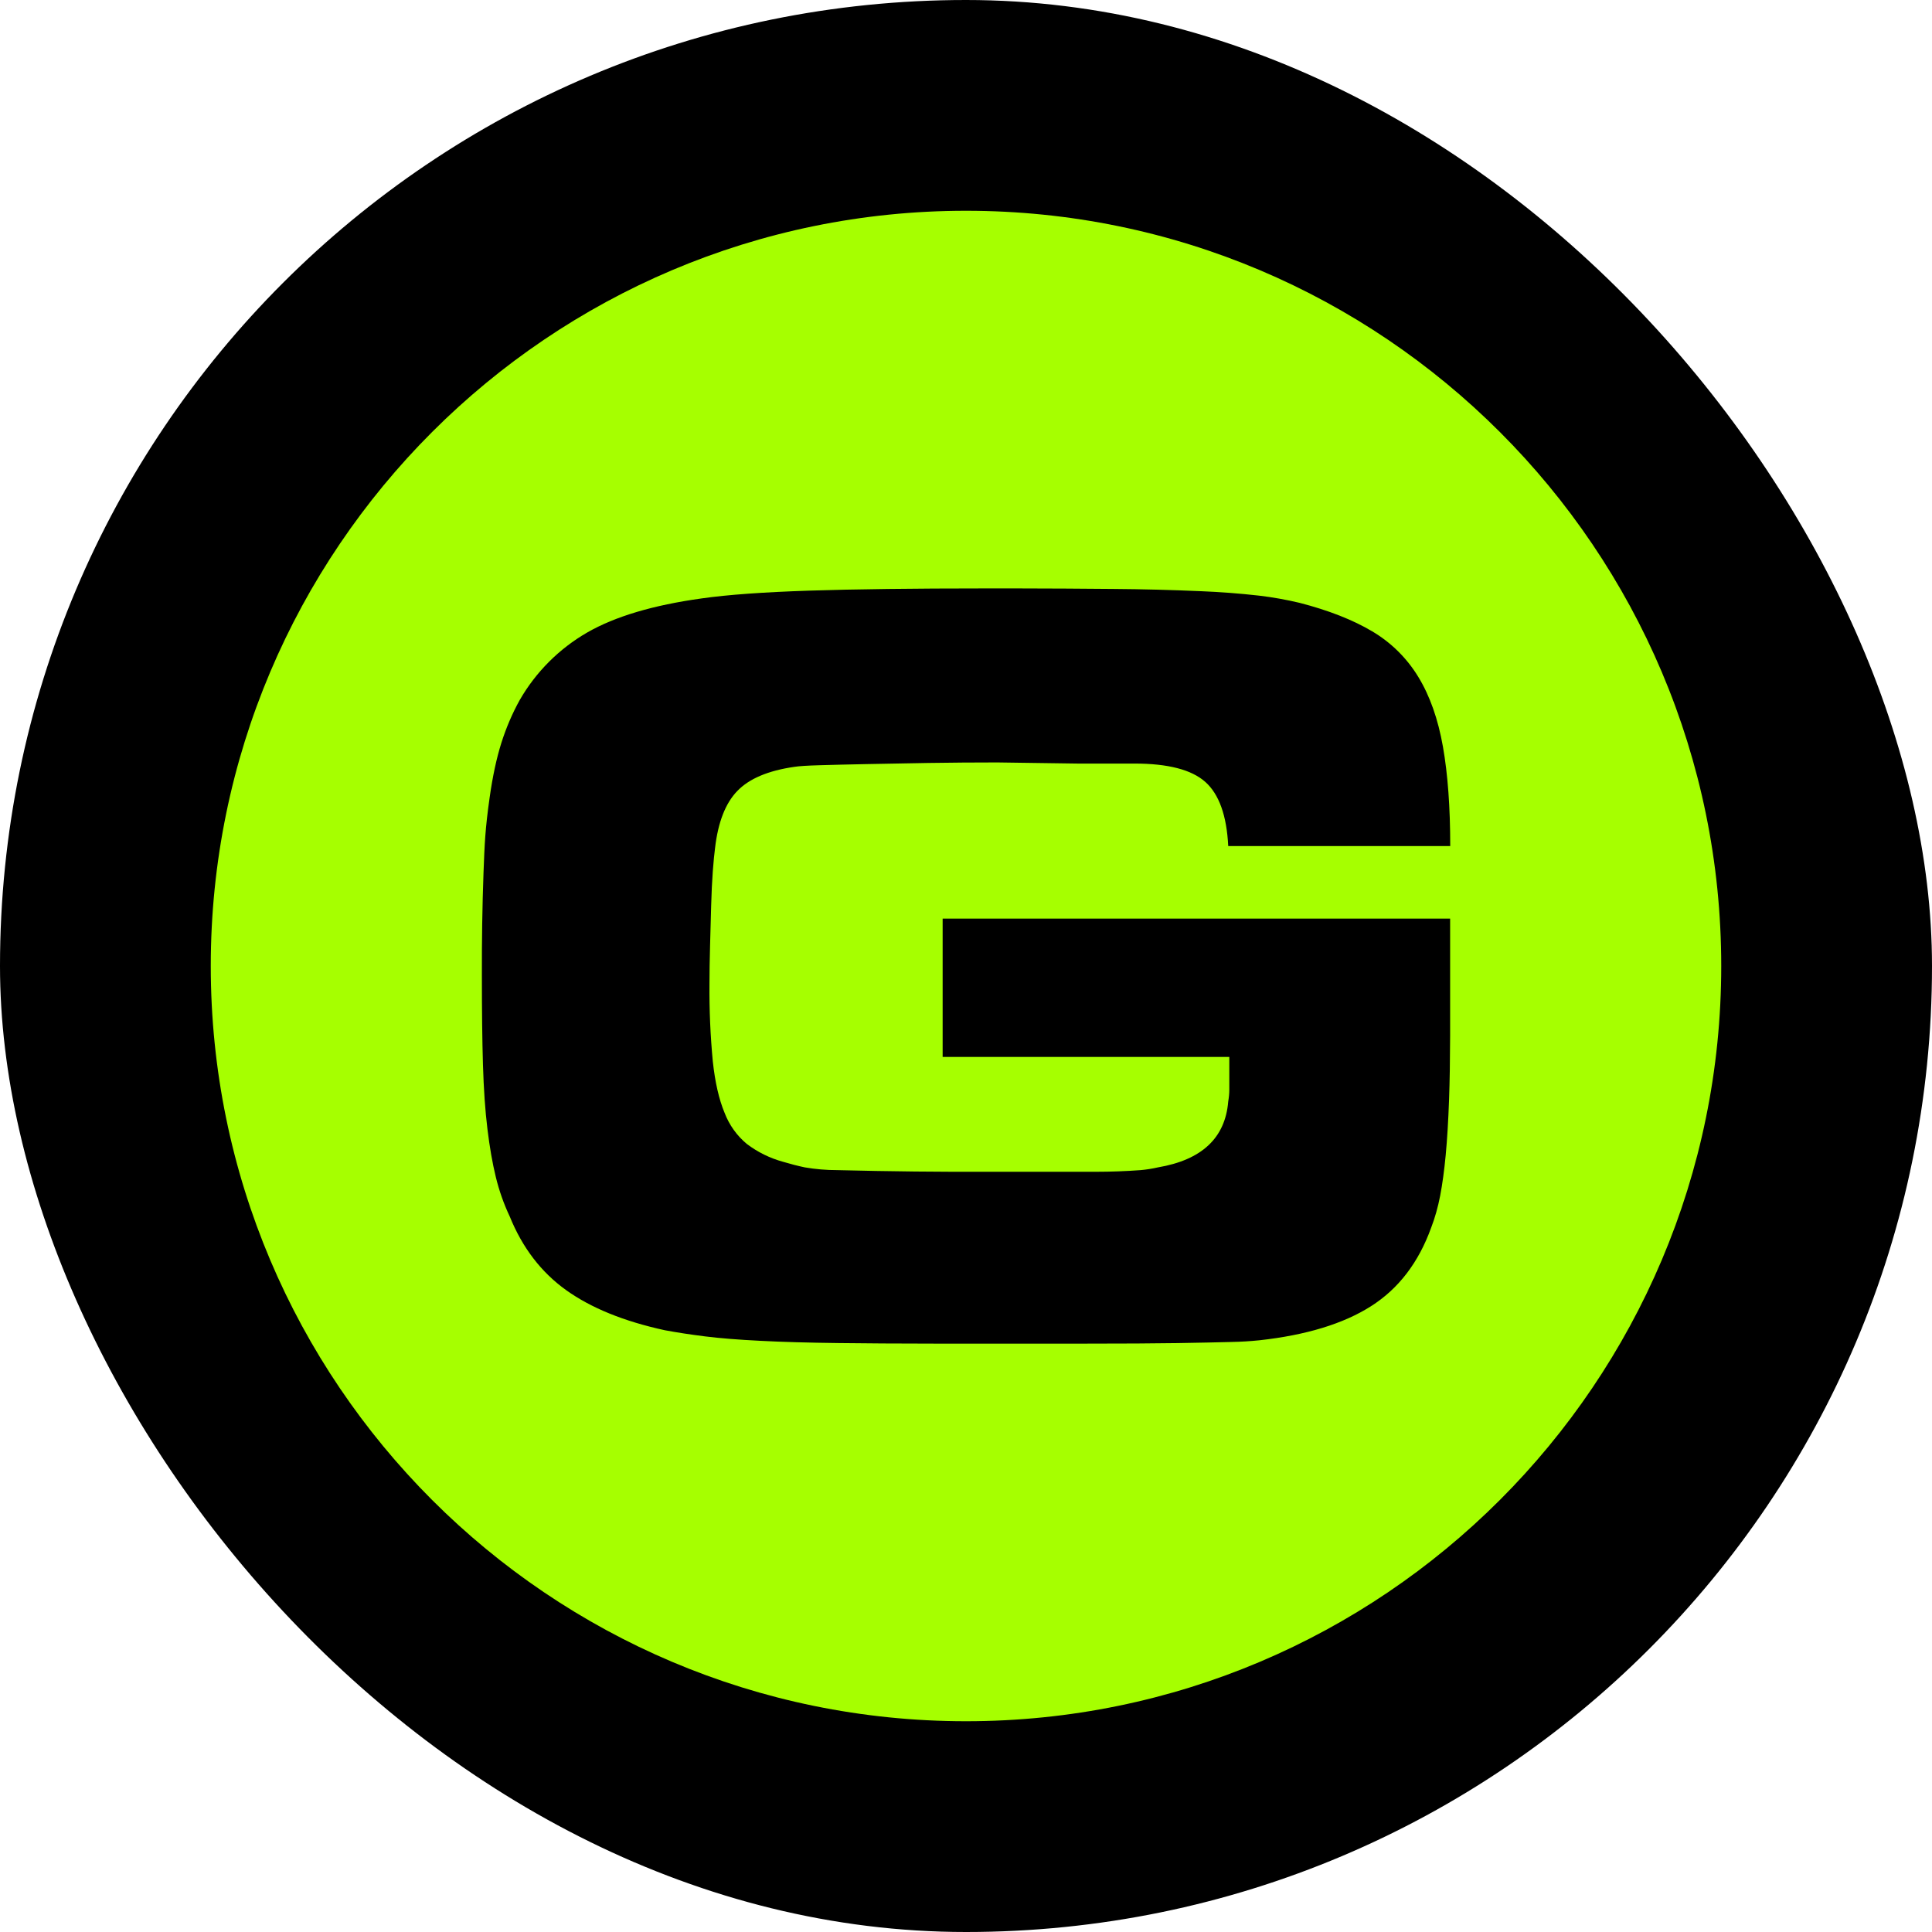
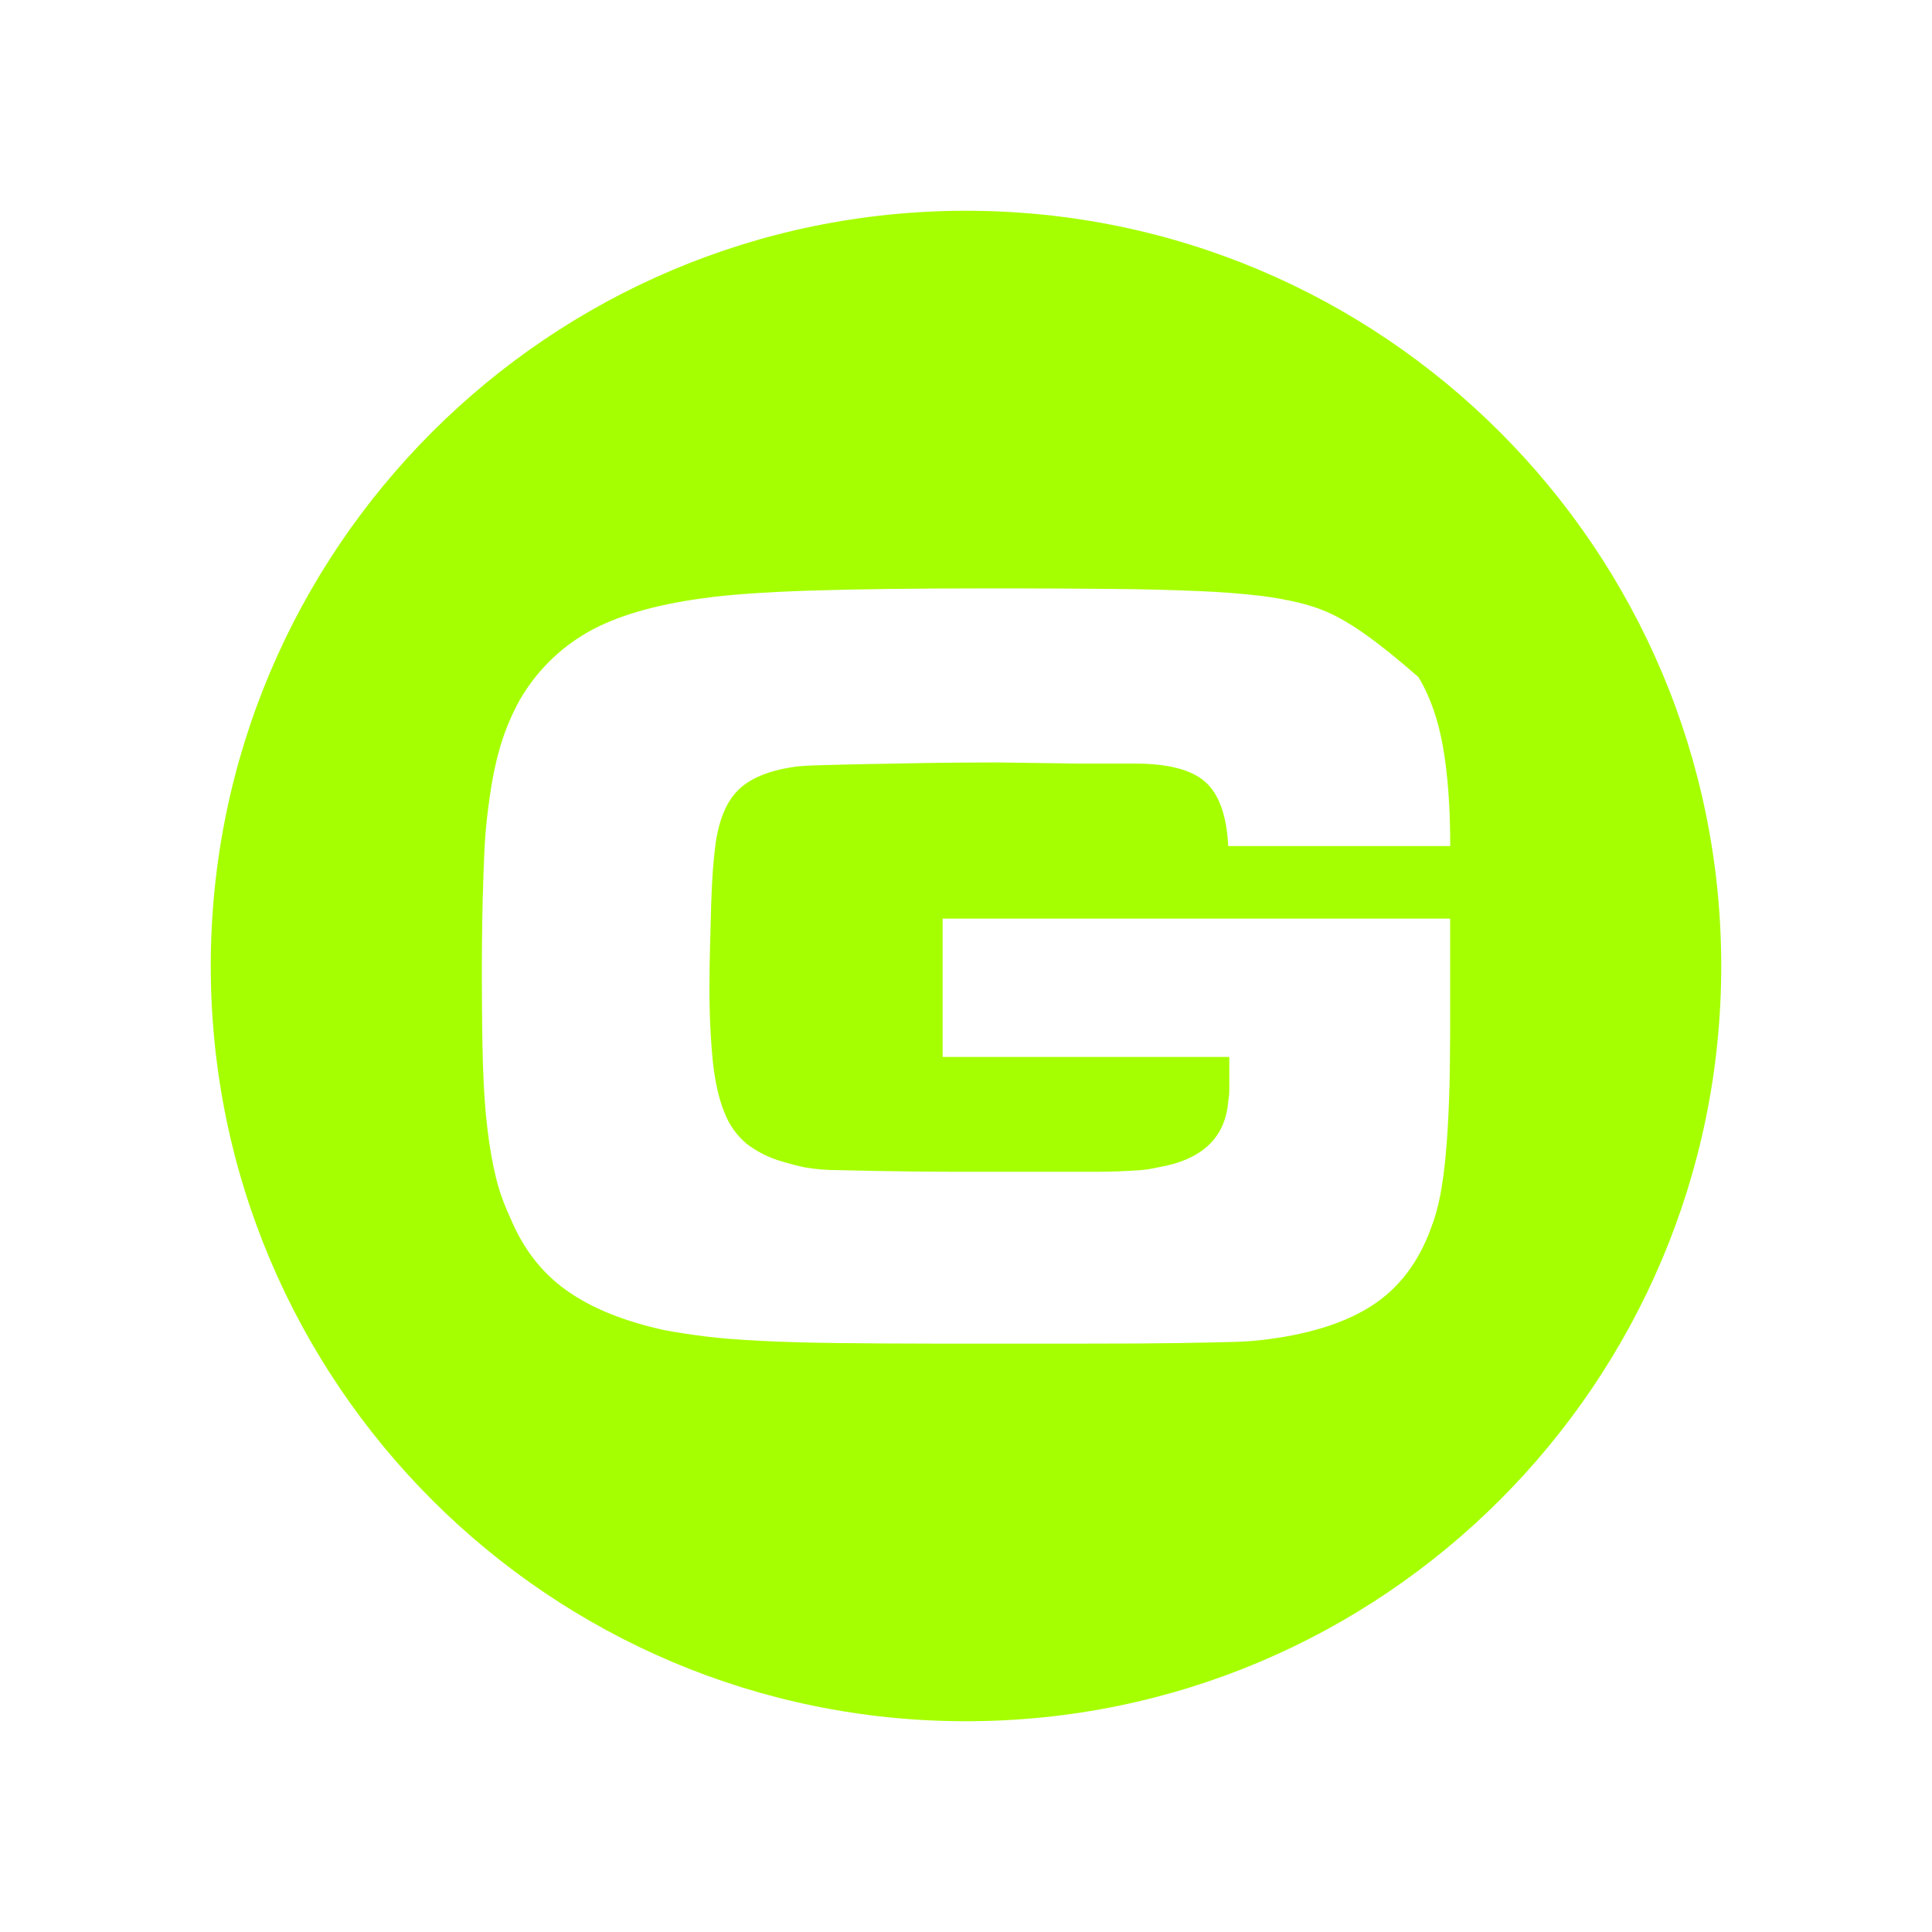
<svg xmlns="http://www.w3.org/2000/svg" width="55" height="55" viewBox="0 0 55 55" fill="none">
-   <rect width="55" height="55" rx="27.5" fill="black" />
-   <path fill-rule="evenodd" clip-rule="evenodd" d="M27.5 6C39.366 6 49 15.634 49 27.5C49 39.366 39.367 49 27.5 49C15.633 49 6 39.367 6 27.5C6 15.633 15.634 6 27.5 6ZM28.961 16.751H28.04C26.008 16.751 24.34 16.772 23.038 16.814C21.736 16.857 20.715 16.93 19.973 17.036C18.597 17.227 17.512 17.549 16.718 18.005C15.92 18.465 15.257 19.128 14.797 19.926C14.586 20.306 14.411 20.713 14.273 21.148C14.136 21.583 14.024 22.101 13.939 22.704C13.811 23.609 13.796 24.017 13.765 24.832C13.73 25.811 13.715 26.791 13.718 27.771C13.718 28.766 13.728 29.613 13.749 30.311C13.77 31.01 13.812 31.619 13.876 32.138C13.939 32.656 14.018 33.112 14.114 33.504C14.209 33.895 14.341 34.27 14.511 34.63C14.871 35.519 15.406 36.218 16.115 36.726C16.823 37.234 17.76 37.615 18.926 37.869C19.265 37.932 19.646 37.991 20.069 38.044C20.493 38.097 21.016 38.139 21.64 38.17C22.265 38.203 23.012 38.224 23.88 38.234C24.651 38.244 25.556 38.249 26.596 38.25H30.931C31.988 38.25 32.851 38.245 33.519 38.235C34.185 38.224 34.698 38.213 35.058 38.203C35.324 38.198 35.589 38.182 35.853 38.155C37.186 38.008 38.245 37.684 39.028 37.186C39.812 36.689 40.384 35.942 40.743 34.947C40.849 34.672 40.934 34.371 40.998 34.043C41.061 33.714 41.114 33.328 41.156 32.884C41.198 32.439 41.23 31.91 41.252 31.295C41.27 30.784 41.28 30.184 41.282 29.496V26.15H26.835V30.088H34.996V31.024C34.996 31.12 34.986 31.232 34.965 31.358C34.88 32.396 34.213 33.02 32.964 33.233C32.801 33.27 32.637 33.296 32.471 33.311C32.047 33.342 31.621 33.358 31.195 33.358H28.264C26.787 33.364 25.31 33.348 23.834 33.311C23.525 33.311 23.216 33.285 22.912 33.233C22.703 33.189 22.497 33.135 22.293 33.074C21.92 32.972 21.57 32.8 21.261 32.566C20.976 32.33 20.758 32.023 20.626 31.677C20.467 31.295 20.356 30.808 20.292 30.216C20.223 29.487 20.191 28.756 20.197 28.024C20.197 27.686 20.203 27.321 20.214 26.928L20.245 25.786C20.255 25.415 20.271 25.086 20.292 24.8C20.314 24.515 20.335 24.298 20.355 24.15C20.44 23.409 20.652 22.864 20.992 22.515C21.329 22.166 21.869 21.938 22.611 21.831C22.737 21.81 22.981 21.794 23.341 21.784C23.701 21.773 24.146 21.763 24.675 21.752C25.205 21.741 25.787 21.73 26.421 21.72C27.077 21.71 27.734 21.705 28.391 21.705L30.678 21.737H32.297C33.25 21.737 33.922 21.911 34.313 22.26C34.705 22.61 34.922 23.218 34.965 24.086H41.285C41.285 22.985 41.216 22.043 41.078 21.26C40.94 20.475 40.707 19.814 40.379 19.275C40.054 18.738 39.602 18.291 39.062 17.972C38.511 17.645 37.822 17.375 36.998 17.162C36.615 17.071 36.228 17.002 35.838 16.956C35.289 16.894 34.738 16.852 34.187 16.83C33.357 16.794 32.526 16.772 31.695 16.766C30.784 16.758 29.873 16.752 28.962 16.751H28.961Z" fill="#A6FF00" />
+   <path fill-rule="evenodd" clip-rule="evenodd" d="M27.5 6C39.366 6 49 15.634 49 27.5C49 39.366 39.367 49 27.5 49C15.633 49 6 39.367 6 27.5C6 15.633 15.634 6 27.5 6ZM28.961 16.751H28.04C26.008 16.751 24.34 16.772 23.038 16.814C21.736 16.857 20.715 16.93 19.973 17.036C18.597 17.227 17.512 17.549 16.718 18.005C15.92 18.465 15.257 19.128 14.797 19.926C14.586 20.306 14.411 20.713 14.273 21.148C14.136 21.583 14.024 22.101 13.939 22.704C13.811 23.609 13.796 24.017 13.765 24.832C13.73 25.811 13.715 26.791 13.718 27.771C13.718 28.766 13.728 29.613 13.749 30.311C13.77 31.01 13.812 31.619 13.876 32.138C13.939 32.656 14.018 33.112 14.114 33.504C14.209 33.895 14.341 34.27 14.511 34.63C14.871 35.519 15.406 36.218 16.115 36.726C16.823 37.234 17.76 37.615 18.926 37.869C19.265 37.932 19.646 37.991 20.069 38.044C20.493 38.097 21.016 38.139 21.64 38.17C22.265 38.203 23.012 38.224 23.88 38.234C24.651 38.244 25.556 38.249 26.596 38.25H30.931C31.988 38.25 32.851 38.245 33.519 38.235C34.185 38.224 34.698 38.213 35.058 38.203C35.324 38.198 35.589 38.182 35.853 38.155C37.186 38.008 38.245 37.684 39.028 37.186C39.812 36.689 40.384 35.942 40.743 34.947C40.849 34.672 40.934 34.371 40.998 34.043C41.061 33.714 41.114 33.328 41.156 32.884C41.198 32.439 41.23 31.91 41.252 31.295C41.27 30.784 41.28 30.184 41.282 29.496V26.15H26.835V30.088H34.996V31.024C34.996 31.12 34.986 31.232 34.965 31.358C34.88 32.396 34.213 33.02 32.964 33.233C32.801 33.27 32.637 33.296 32.471 33.311C32.047 33.342 31.621 33.358 31.195 33.358H28.264C26.787 33.364 25.31 33.348 23.834 33.311C23.525 33.311 23.216 33.285 22.912 33.233C22.703 33.189 22.497 33.135 22.293 33.074C21.92 32.972 21.57 32.8 21.261 32.566C20.976 32.33 20.758 32.023 20.626 31.677C20.467 31.295 20.356 30.808 20.292 30.216C20.223 29.487 20.191 28.756 20.197 28.024C20.197 27.686 20.203 27.321 20.214 26.928L20.245 25.786C20.255 25.415 20.271 25.086 20.292 24.8C20.314 24.515 20.335 24.298 20.355 24.15C20.44 23.409 20.652 22.864 20.992 22.515C21.329 22.166 21.869 21.938 22.611 21.831C22.737 21.81 22.981 21.794 23.341 21.784C23.701 21.773 24.146 21.763 24.675 21.752C25.205 21.741 25.787 21.73 26.421 21.72C27.077 21.71 27.734 21.705 28.391 21.705L30.678 21.737H32.297C33.25 21.737 33.922 21.911 34.313 22.26C34.705 22.61 34.922 23.218 34.965 24.086H41.285C41.285 22.985 41.216 22.043 41.078 21.26C40.94 20.475 40.707 19.814 40.379 19.275C38.511 17.645 37.822 17.375 36.998 17.162C36.615 17.071 36.228 17.002 35.838 16.956C35.289 16.894 34.738 16.852 34.187 16.83C33.357 16.794 32.526 16.772 31.695 16.766C30.784 16.758 29.873 16.752 28.962 16.751H28.961Z" fill="#A6FF00" />
</svg>